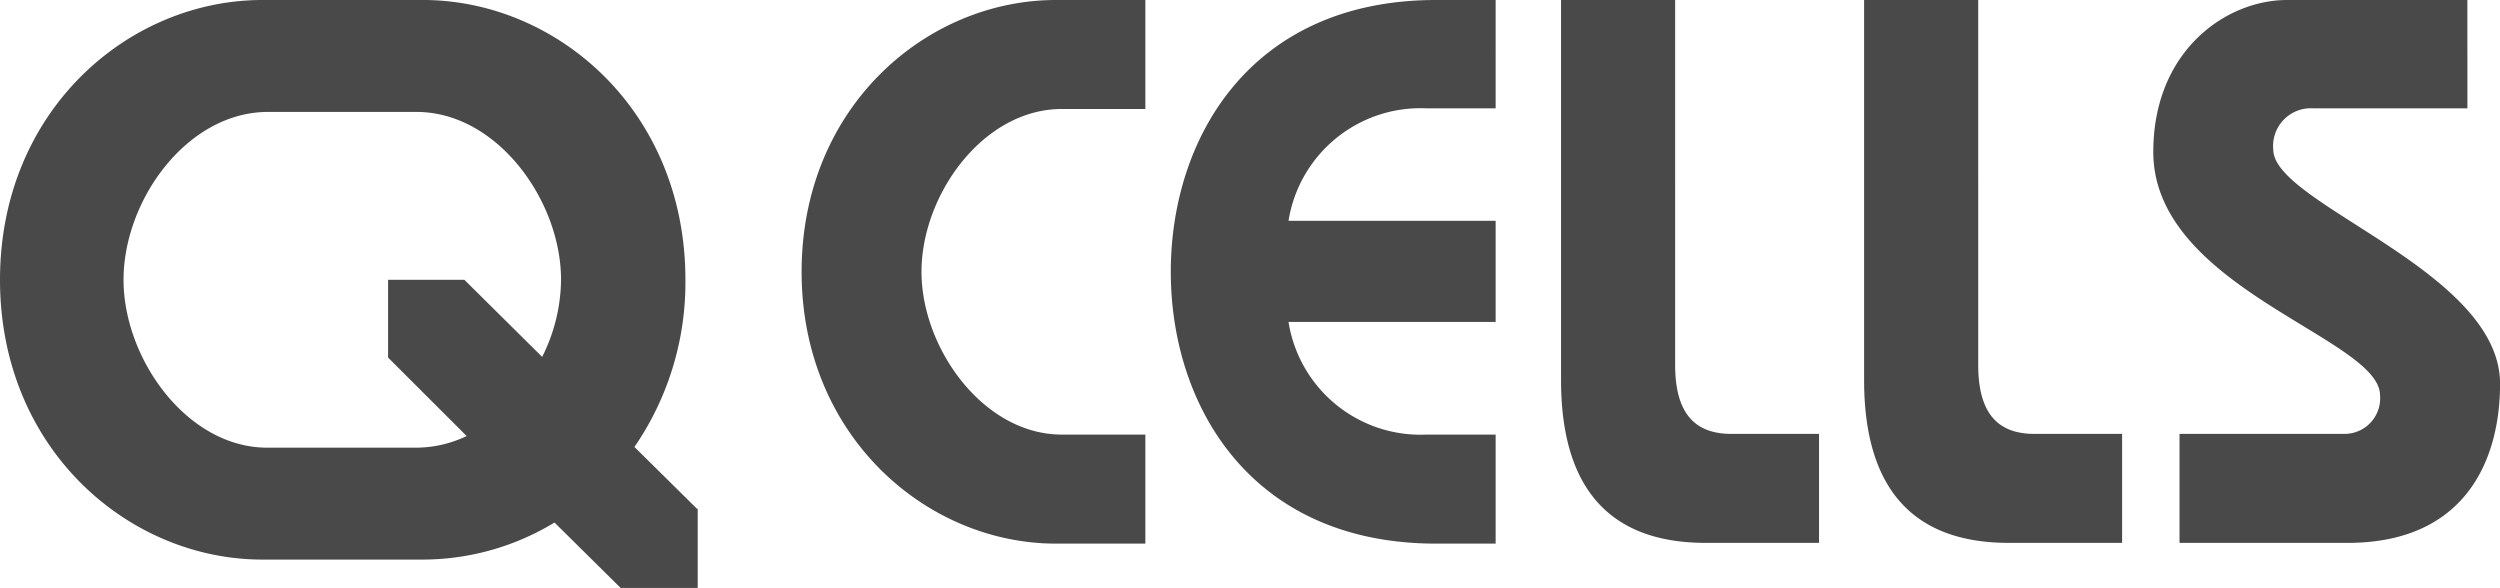
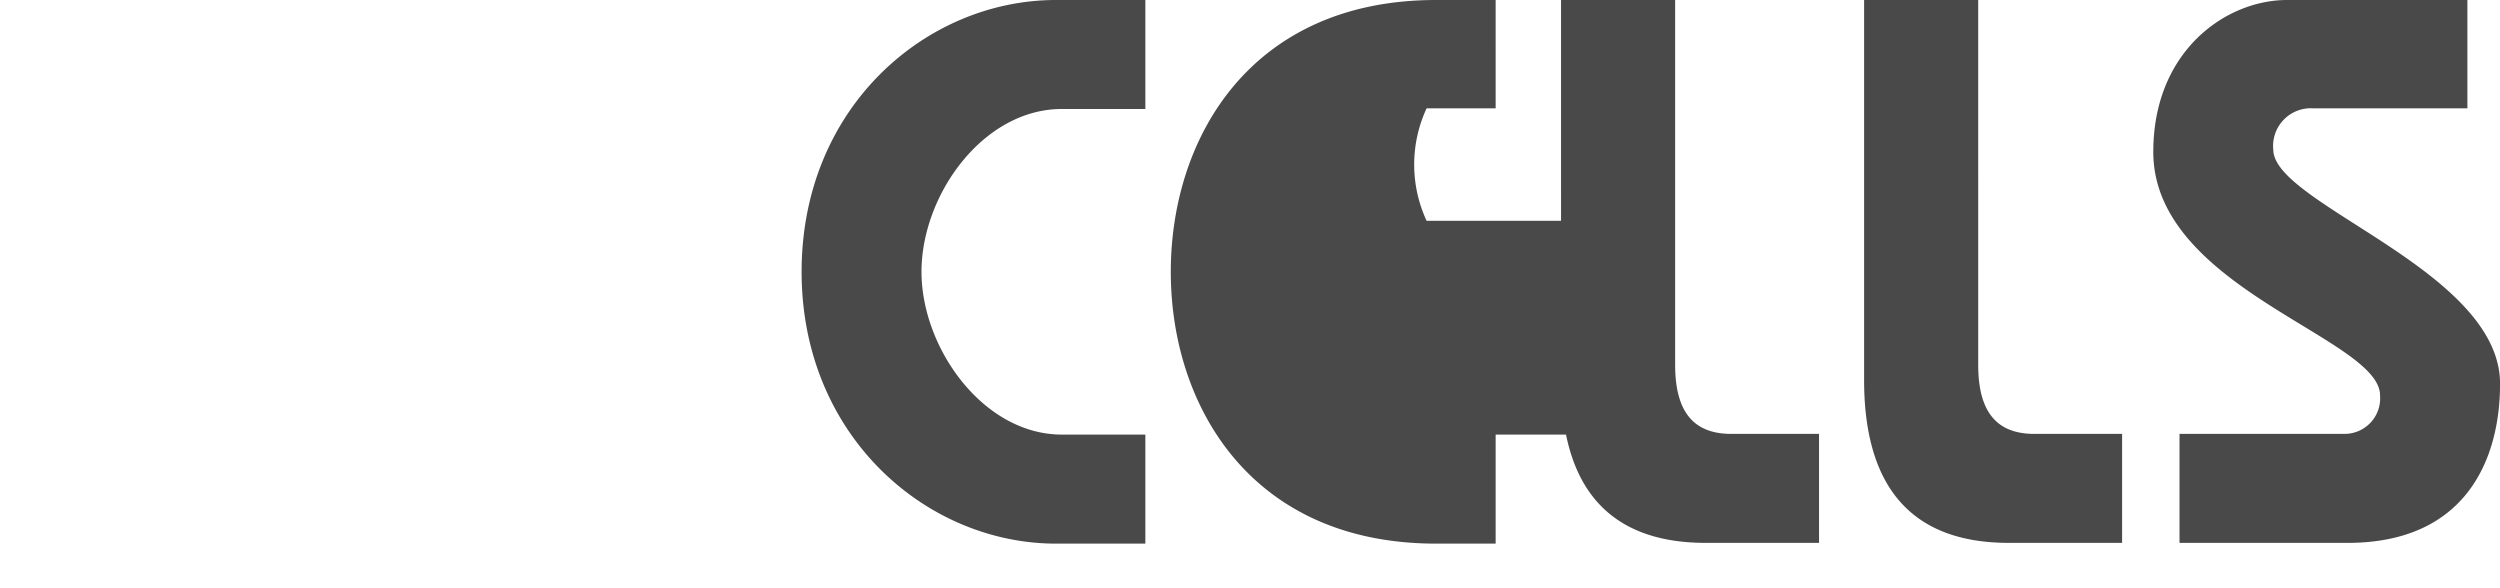
<svg xmlns="http://www.w3.org/2000/svg" id="qcells-logo-black" width="120" height="28.221" viewBox="0 0 120 28.221">
-   <path id="Path_50" data-name="Path 50" d="M19.988,5.372c3.872,0,6.942,4.256,6.942,8.058a8.376,8.376,0,0,1-.907,3.7l-3.733-3.7H18.628v3.733L22.4,20.93a5.667,5.667,0,0,1-2.407.558H12.872C9,21.523,5.93,17.233,5.93,13.43s3.035-8.058,6.942-8.058h7.116ZM33.453,24.419l-3-2.965A13.932,13.932,0,0,0,32.9,13.43C32.9,5.3,26.721,0,20.3,0H12.593C6.174,0,0,5.3,0,13.43S6.174,26.86,12.593,26.86h7.744a12.216,12.216,0,0,0,6.279-1.779l3.174,3.14h3.7v-3.8Z" fill="#494949" />
-   <path id="Path_51" data-name="Path 51" d="M110.3,13.047c0,7.884,6,13.047,12.209,13.047H126.8V20.86h-4.012c-3.767,0-6.733-4.151-6.733-7.814,0-3.7,2.965-7.814,6.733-7.814H126.8V0h-4.291C116.3,0,110.3,5.128,110.3,13.047m17.721,0c0,6.419,3.837,13.047,12.733,13.047h2.86V20.86H140.3a6.416,6.416,0,0,1-6.628-5.407h9.942V10.6h-9.942A6.416,6.416,0,0,1,140.3,5.2h3.314V0h-2.86c-8.9,0-12.733,6.628-12.733,13.047m24.209,4.465V0h-5.477V18.244c0,5.721,2.826,7.814,6.942,7.814h5.442V20.826h-4.116c-1.814.035-2.791-.942-2.791-3.314m14.547,0V0H161.3V18.244c0,5.721,2.826,7.814,6.942,7.814h5.442V20.826h-4.116c-1.814.035-2.791-.942-2.791-3.314M180.94,7.186A1.811,1.811,0,0,1,182.858,5.2h7.4V0H181.6c-2.93,0-6.419,2.442-6.419,7.291,0,6.558,10.884,8.93,10.884,11.686a1.707,1.707,0,0,1-1.709,1.849H176.44v5.233H184.5c5.686,0,7.326-4.012,7.326-7.64,0-5.442-10.884-8.616-10.884-11.233" transform="translate(-71.823)" fill="#494949" />
+   <path id="Path_51" data-name="Path 51" d="M110.3,13.047c0,7.884,6,13.047,12.209,13.047H126.8V20.86h-4.012c-3.767,0-6.733-4.151-6.733-7.814,0-3.7,2.965-7.814,6.733-7.814H126.8V0h-4.291C116.3,0,110.3,5.128,110.3,13.047m17.721,0c0,6.419,3.837,13.047,12.733,13.047h2.86V20.86H140.3h9.942V10.6h-9.942A6.416,6.416,0,0,1,140.3,5.2h3.314V0h-2.86c-8.9,0-12.733,6.628-12.733,13.047m24.209,4.465V0h-5.477V18.244c0,5.721,2.826,7.814,6.942,7.814h5.442V20.826h-4.116c-1.814.035-2.791-.942-2.791-3.314m14.547,0V0H161.3V18.244c0,5.721,2.826,7.814,6.942,7.814h5.442V20.826h-4.116c-1.814.035-2.791-.942-2.791-3.314M180.94,7.186A1.811,1.811,0,0,1,182.858,5.2h7.4V0H181.6c-2.93,0-6.419,2.442-6.419,7.291,0,6.558,10.884,8.93,10.884,11.686a1.707,1.707,0,0,1-1.709,1.849H176.44v5.233H184.5c5.686,0,7.326-4.012,7.326-7.64,0-5.442-10.884-8.616-10.884-11.233" transform="translate(-71.823)" fill="#494949" />
</svg>